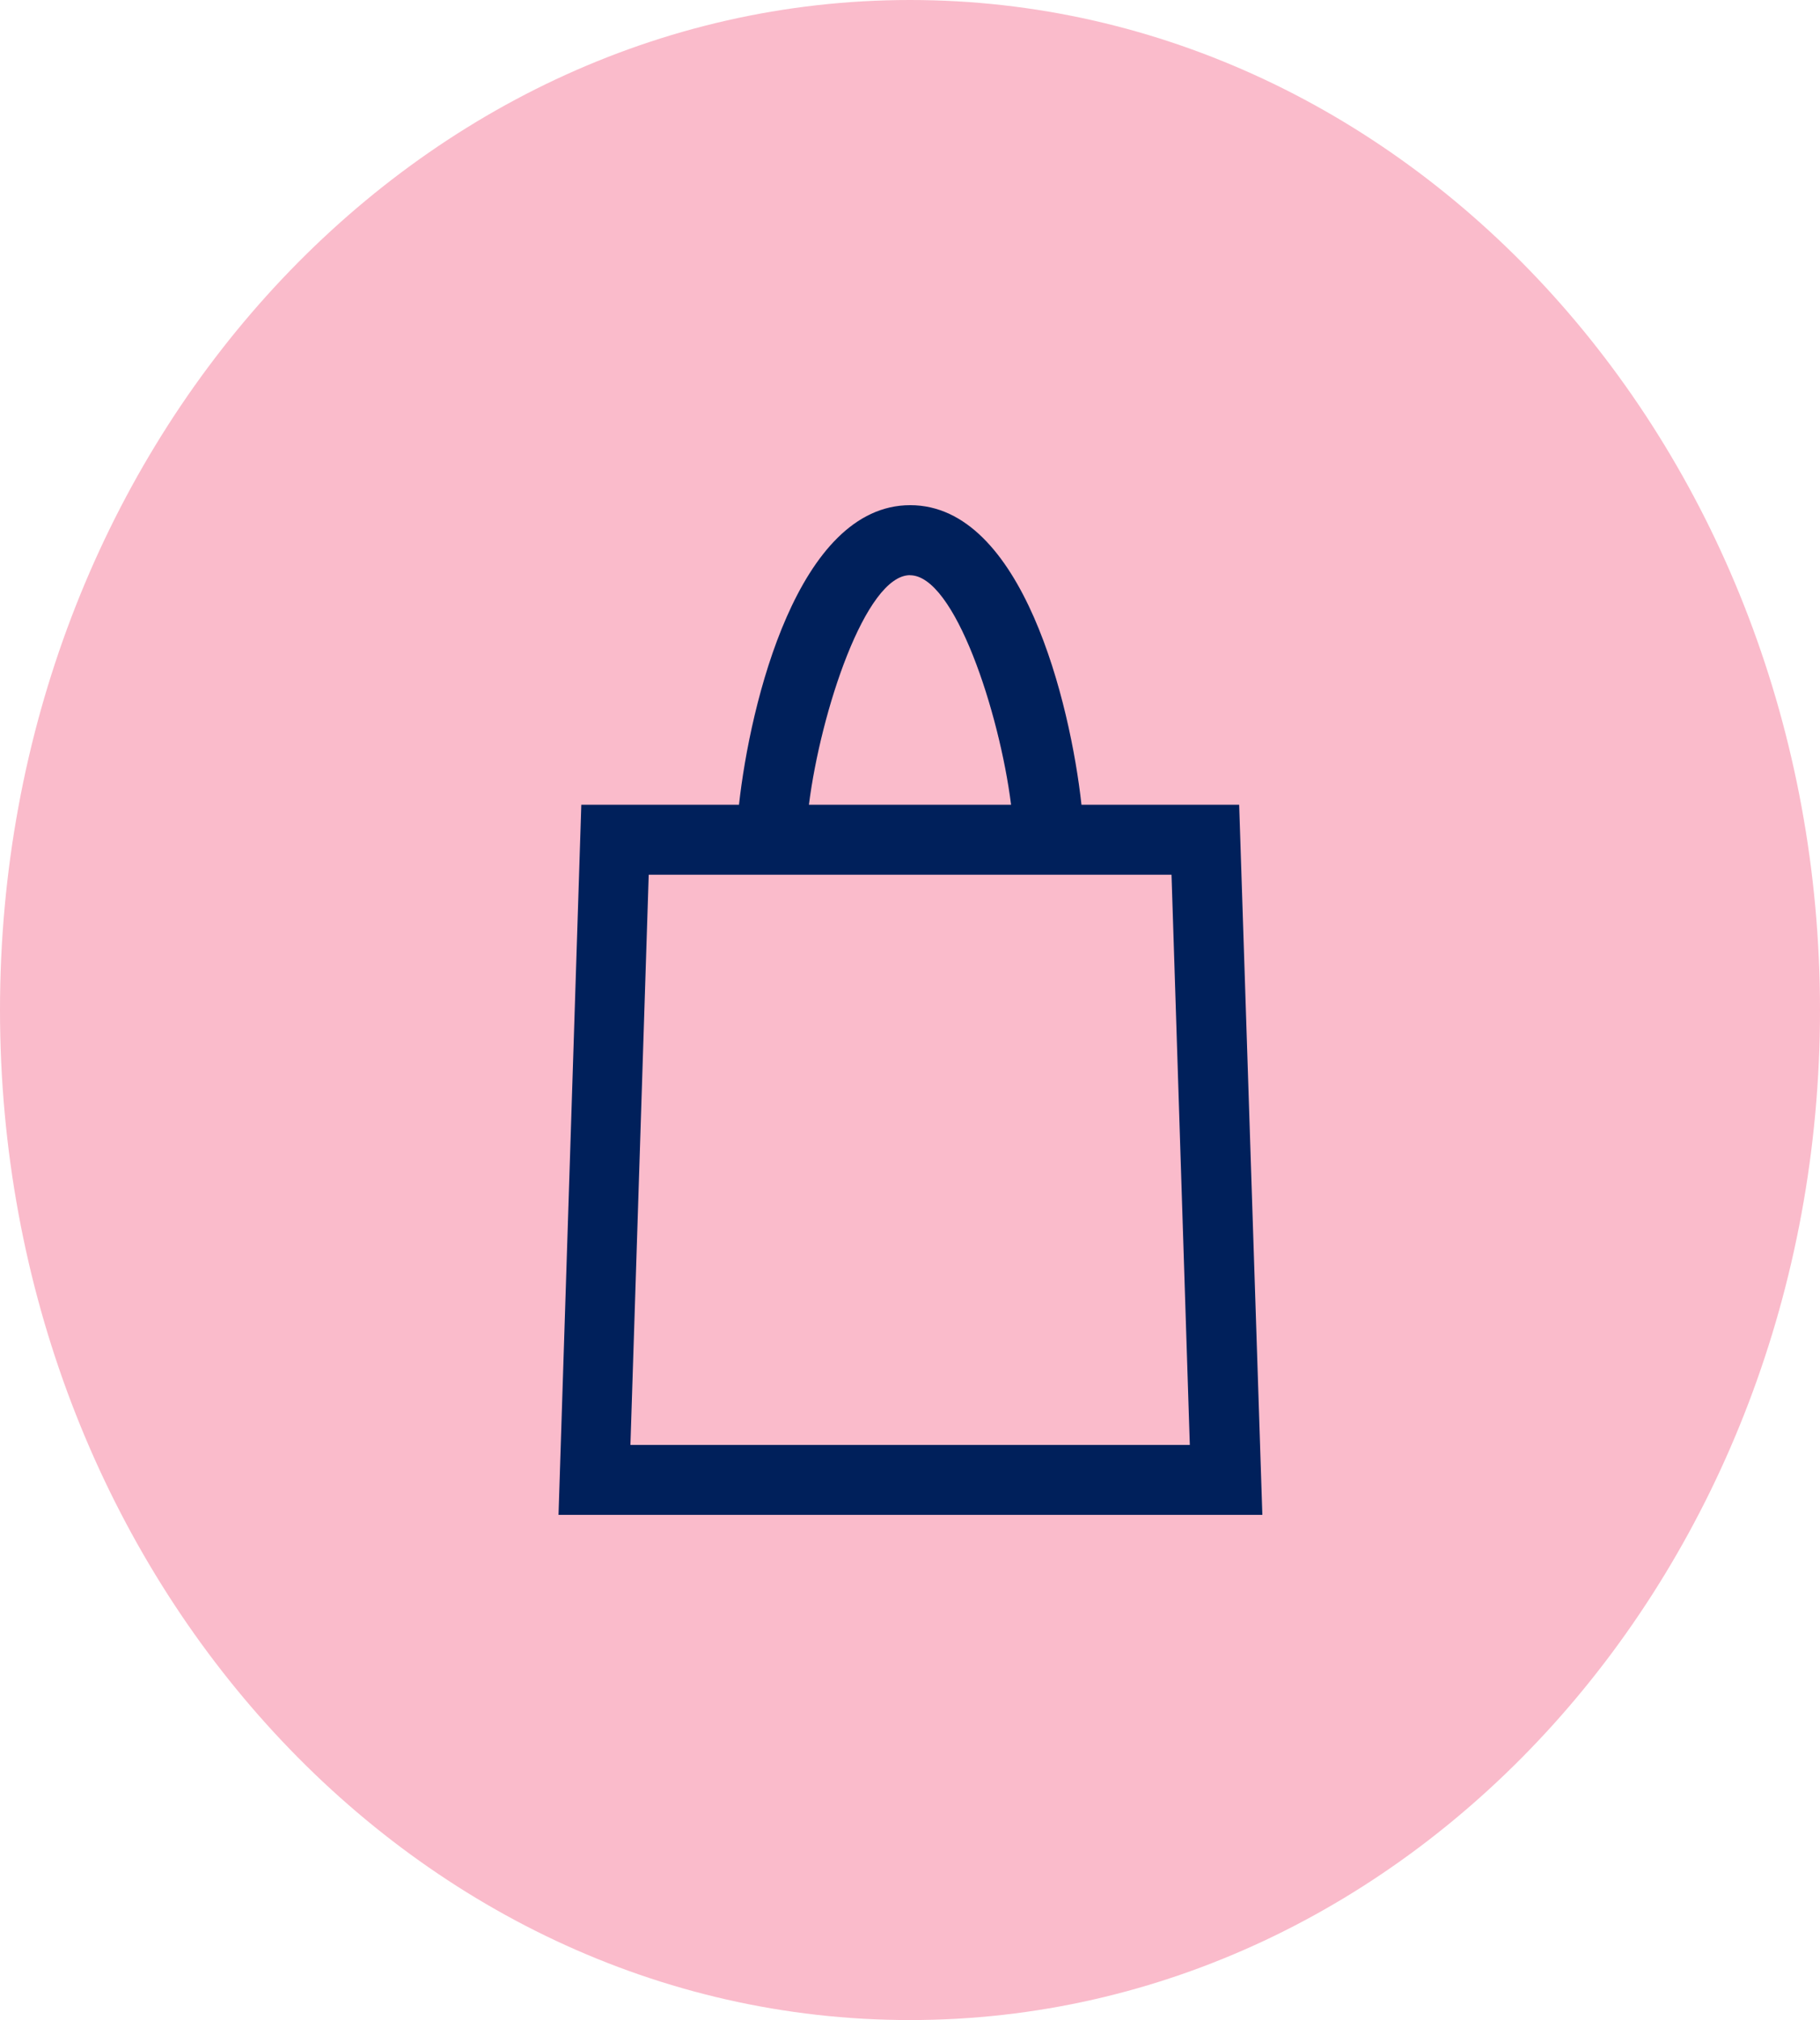
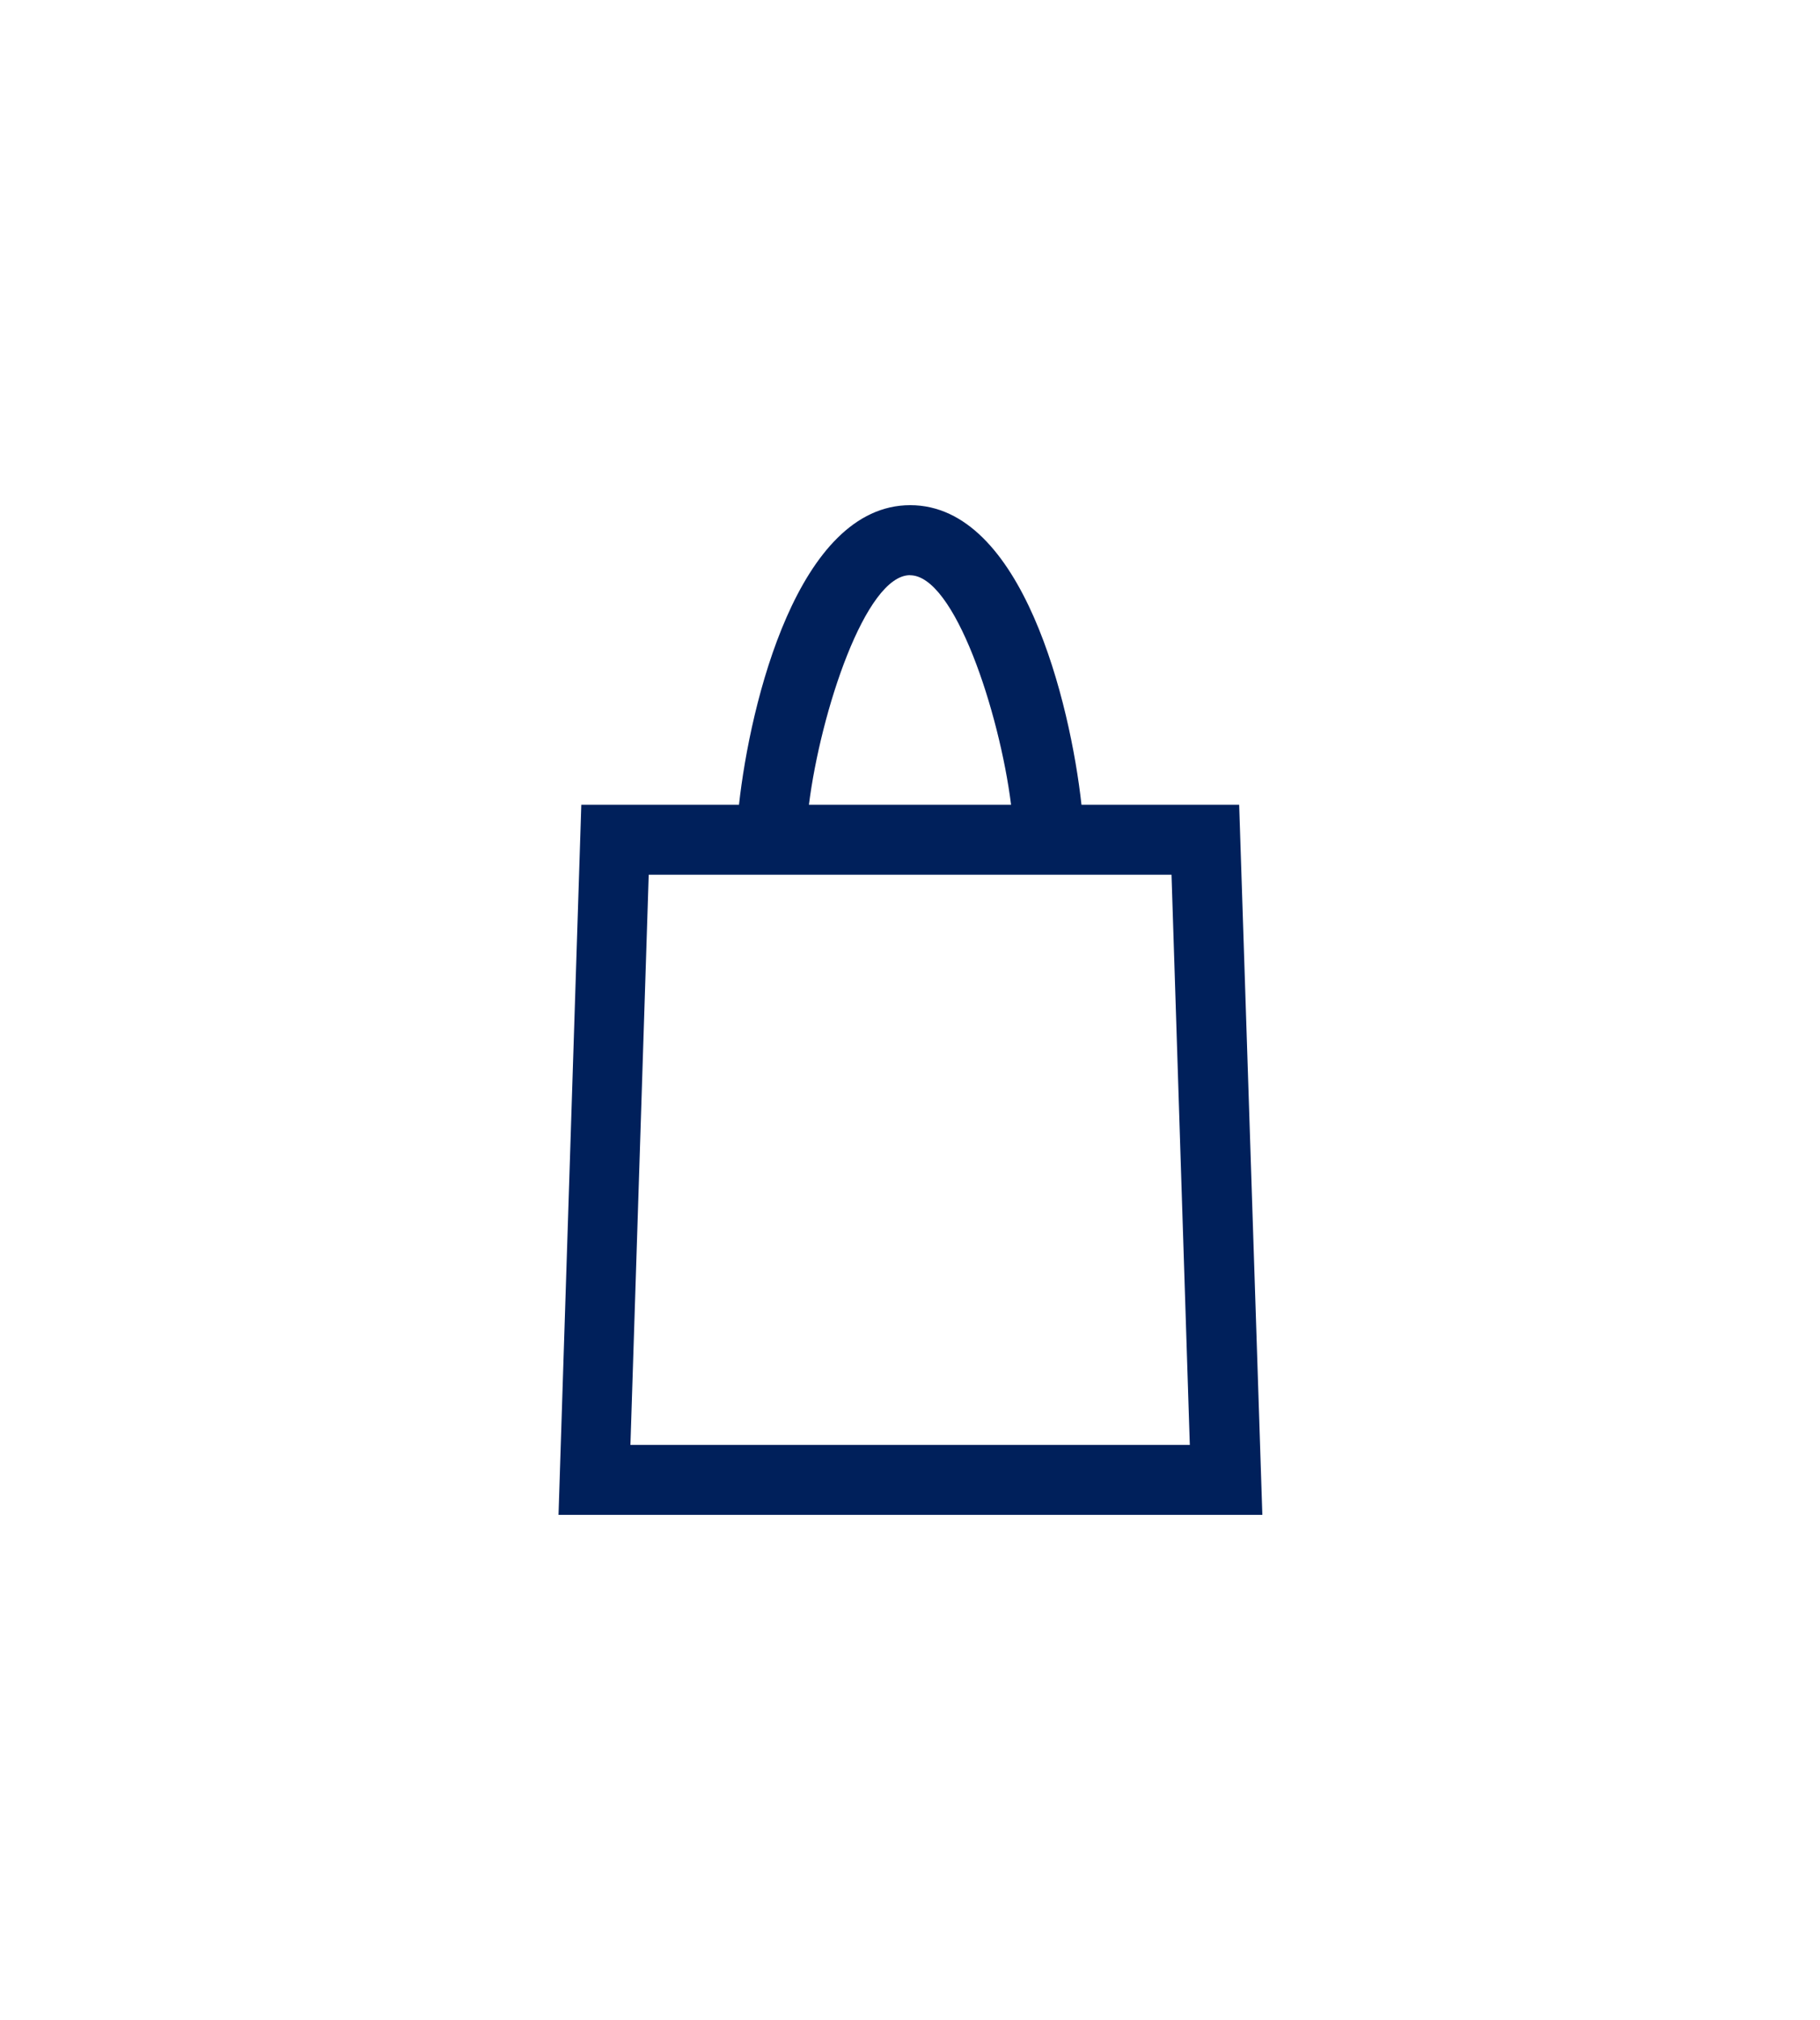
<svg xmlns="http://www.w3.org/2000/svg" width="23.084" height="25.624" viewBox="0 0 23.084 25.624">
  <g id="Group_1965" data-name="Group 1965" transform="translate(-1492.259 -479.188)">
-     <path id="Path_3054" data-name="Path 3054" d="M11.542,0c6.375,0,11.542,5.736,11.542,12.812S17.917,25.624,11.542,25.624,0,19.888,0,12.812,5.168,0,11.542,0Z" transform="translate(1492.259 479.188)" fill="#fabbcb" />
    <path id="Path_3055" data-name="Path 3055" d="M-115.569,1181.742h-2c-.141-1.282-.747-3.8-2.172-3.8s-2.031,2.517-2.172,3.8h-2l-.289,9.008h8.927Zm-4.175-2.911c.566,0,1.135,1.742,1.282,2.911h-2.564C-120.879,1180.572-120.31,1178.83-119.744,1178.83Zm-3.546,11.032.232-7.233h6.631l.232,7.233Z" transform="translate(1623.545 -692.346)" fill="#00205b" />
  </g>
</svg>